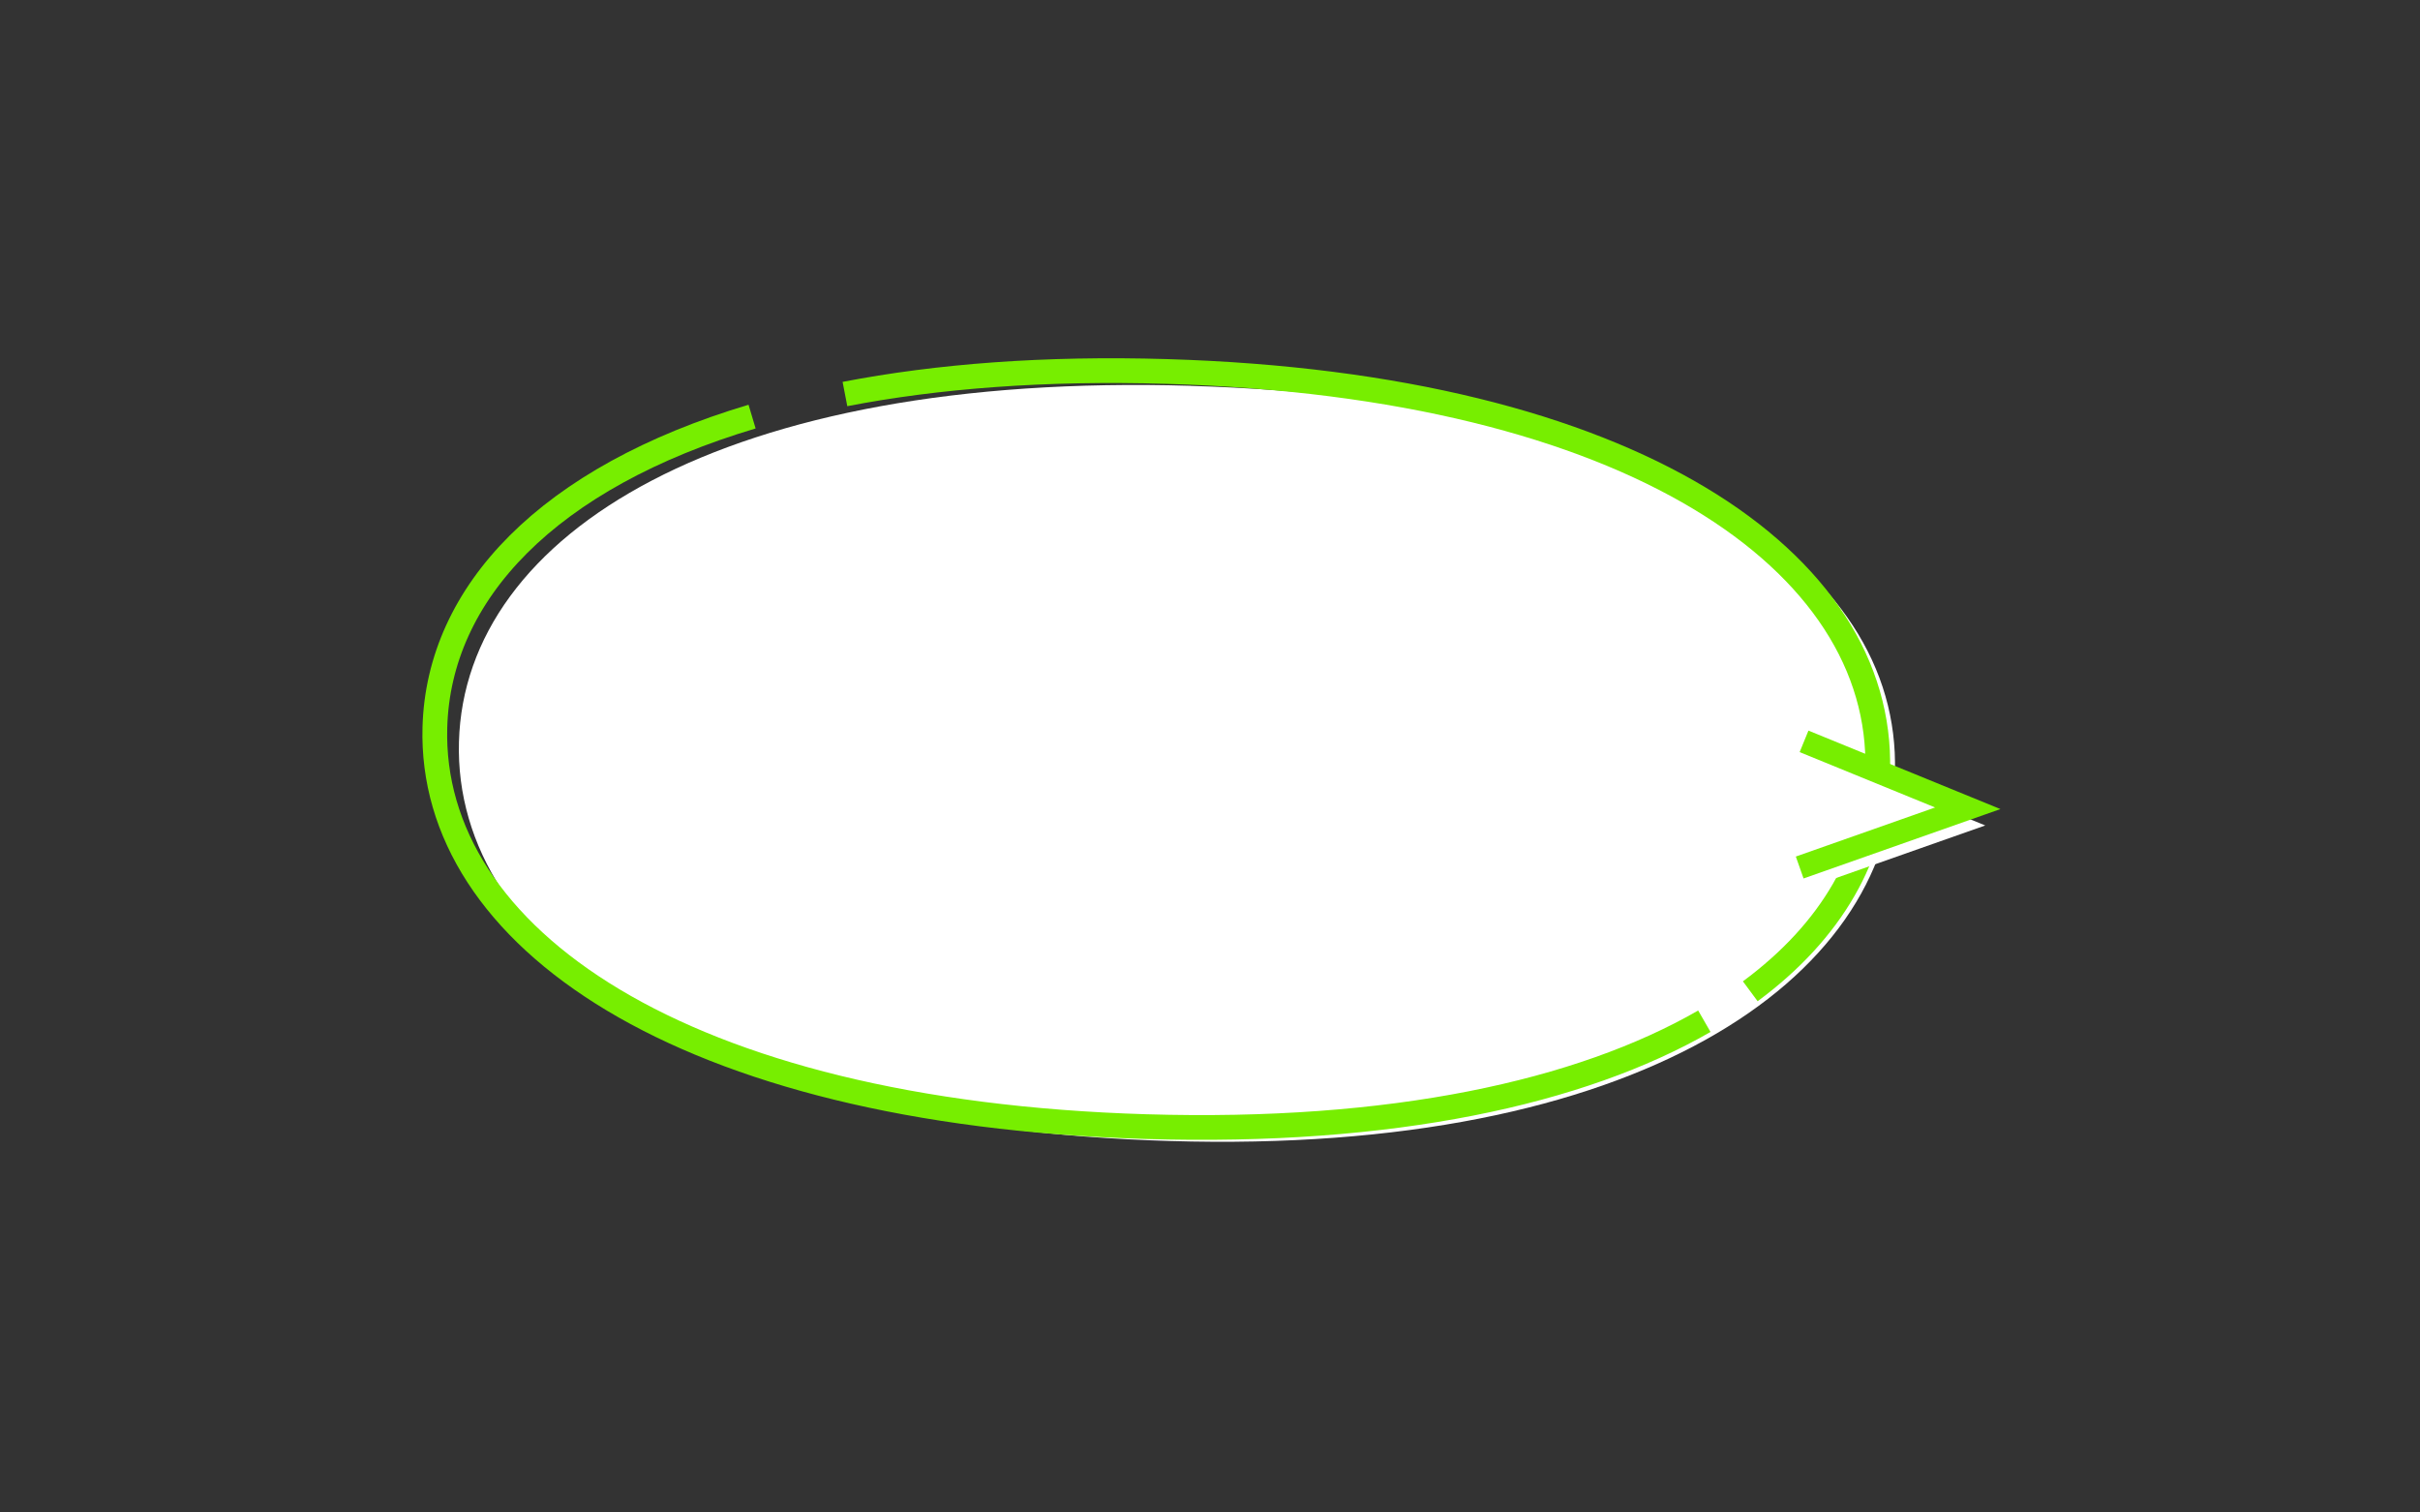
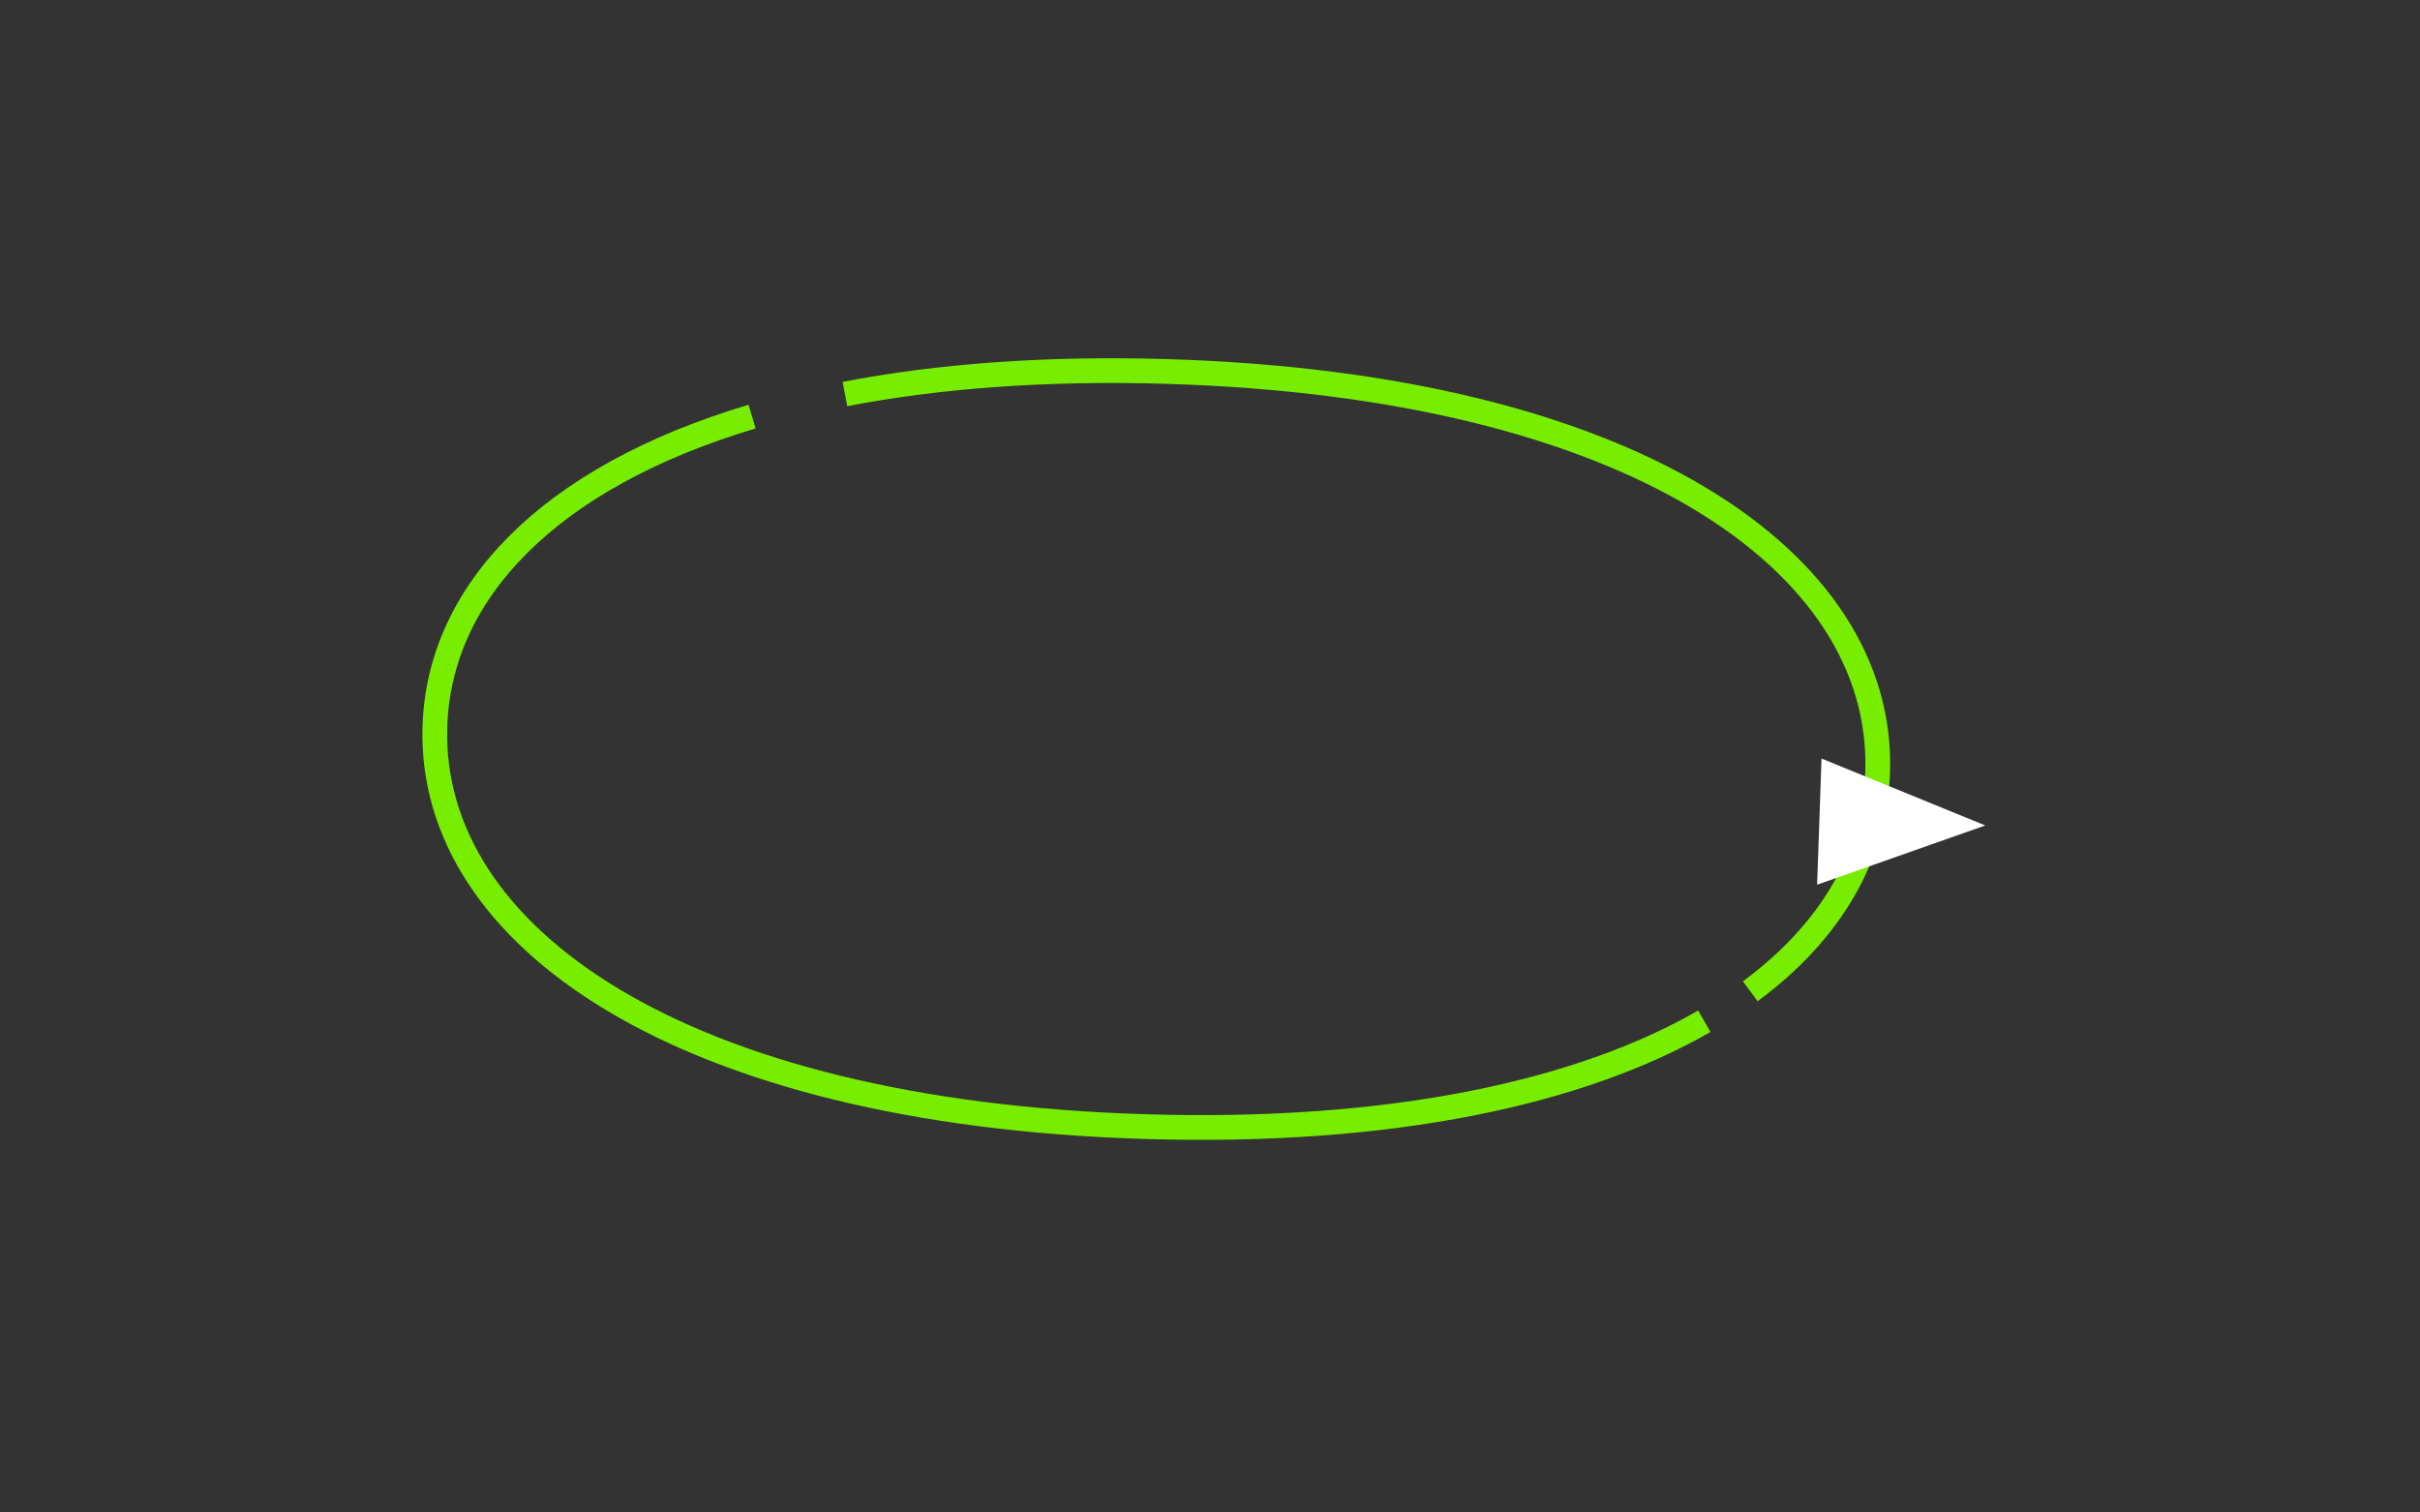
<svg xmlns="http://www.w3.org/2000/svg" id="_レイヤー_" data-name="&amp;lt;レイヤー&amp;gt;" viewBox="0 0 400 250">
  <rect x="0" y="0" width="400" height="250" fill="#333333" stroke="none" />
  <defs>
    <style>
      .cls-1 {
        stroke-width: 4.09px;
      }

      .cls-1, .cls-2, .cls-3 {
        isolation: isolate;
      }

      .cls-1, .cls-3 {
        fill: none;
        stroke: #7e0;
        stroke-miterlimit: 10;
      }

      .cls-2, .cls-4 {
        fill: #fff;
        stroke-width: 0px;
      }

      .cls-3 {
        stroke-width: 3.84px;
      }
    </style>
  </defs>
-   <path class="cls-4" d="M196.82,63.78c77.1,2.3,117.34,29.36,116.39,63.83-.95,34.47-42.72,63.3-119.82,60.99-77.1-2.3-118.48-31.51-117.53-65.98.95-34.47,43.86-61.15,120.96-58.85Z" />
  <path class="cls-1" d="M139.66,65.13c15.31-2.96,33.08-4.33,53.17-3.73,77.1,2.3,118.48,31.51,117.53,65.98-.38,13.88-7.57,26.5-21.06,36.47" />
  <path class="cls-1" d="M281.71,168.8c-20.5,11.8-51.65,18.64-92.3,17.42-77.1-2.3-118.48-31.51-117.53-65.98.61-22.3,18.79-41.34,52.43-51.38" />
  <g>
    <polyline class="cls-2" points="300.35 146.23 328.14 136.44 301.08 125.38" />
-     <polyline class="cls-3" points="297.47 143.39 325.25 133.6 298.19 122.54" />
  </g>
</svg>